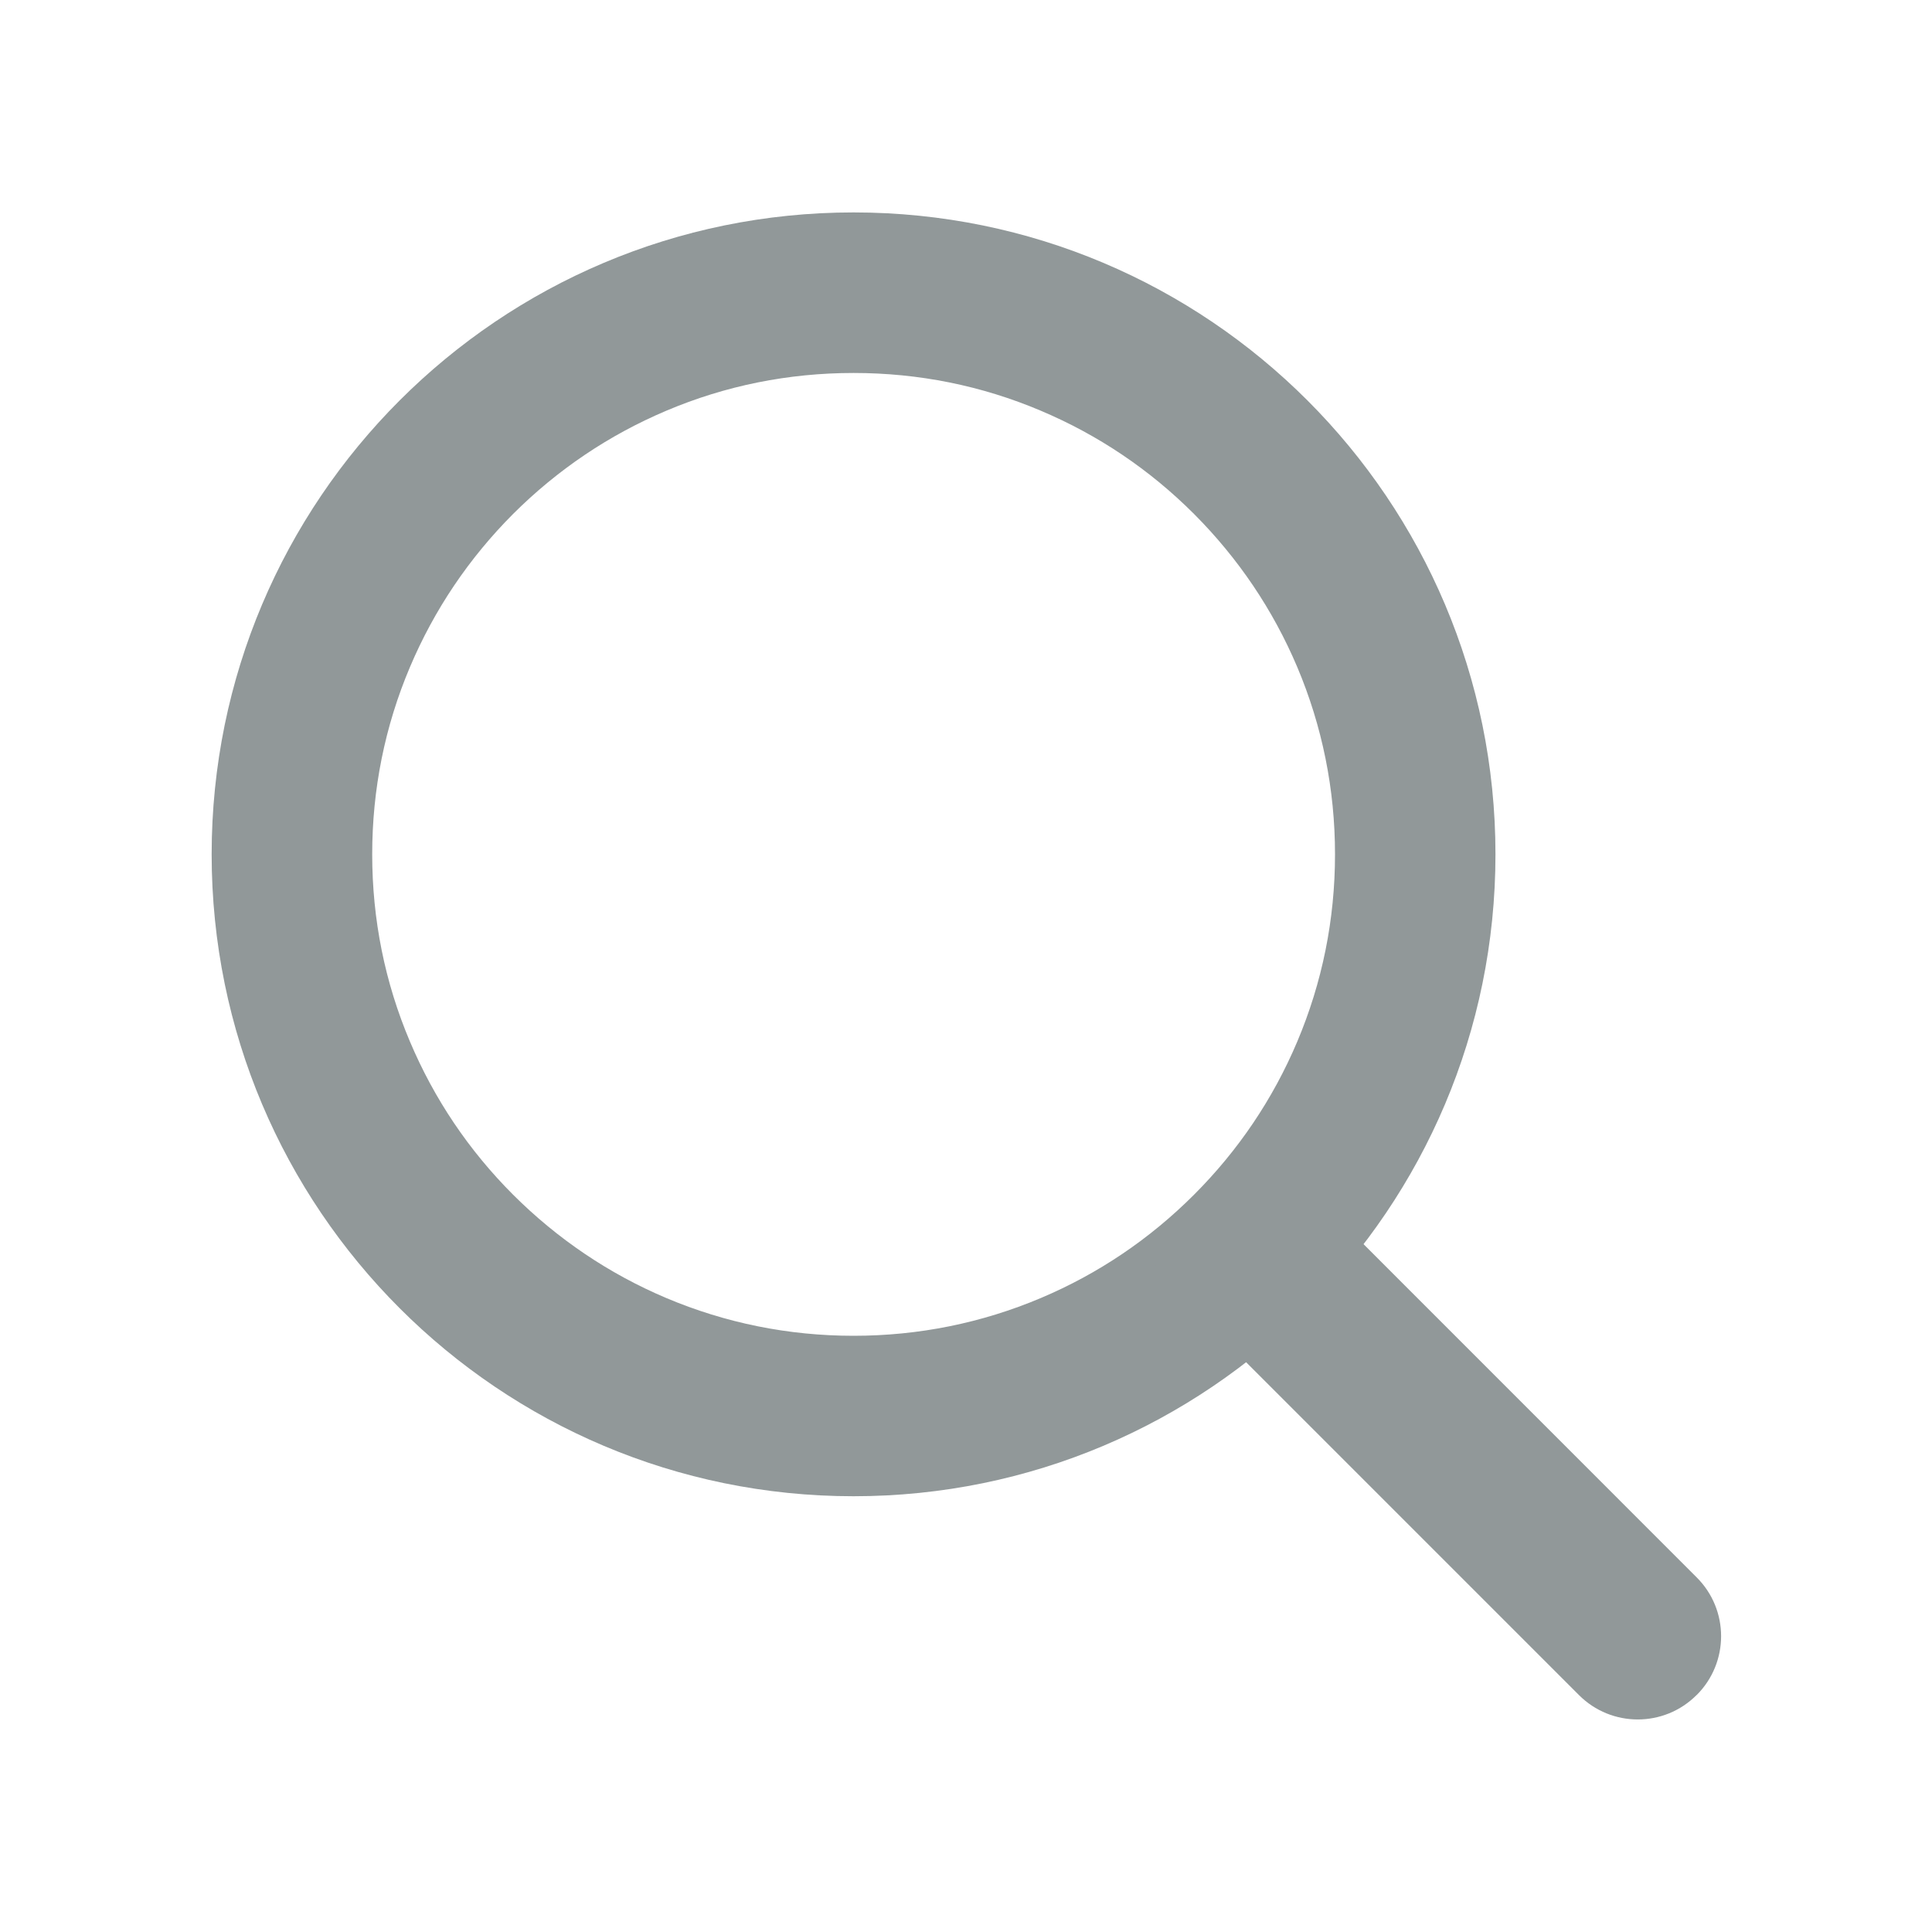
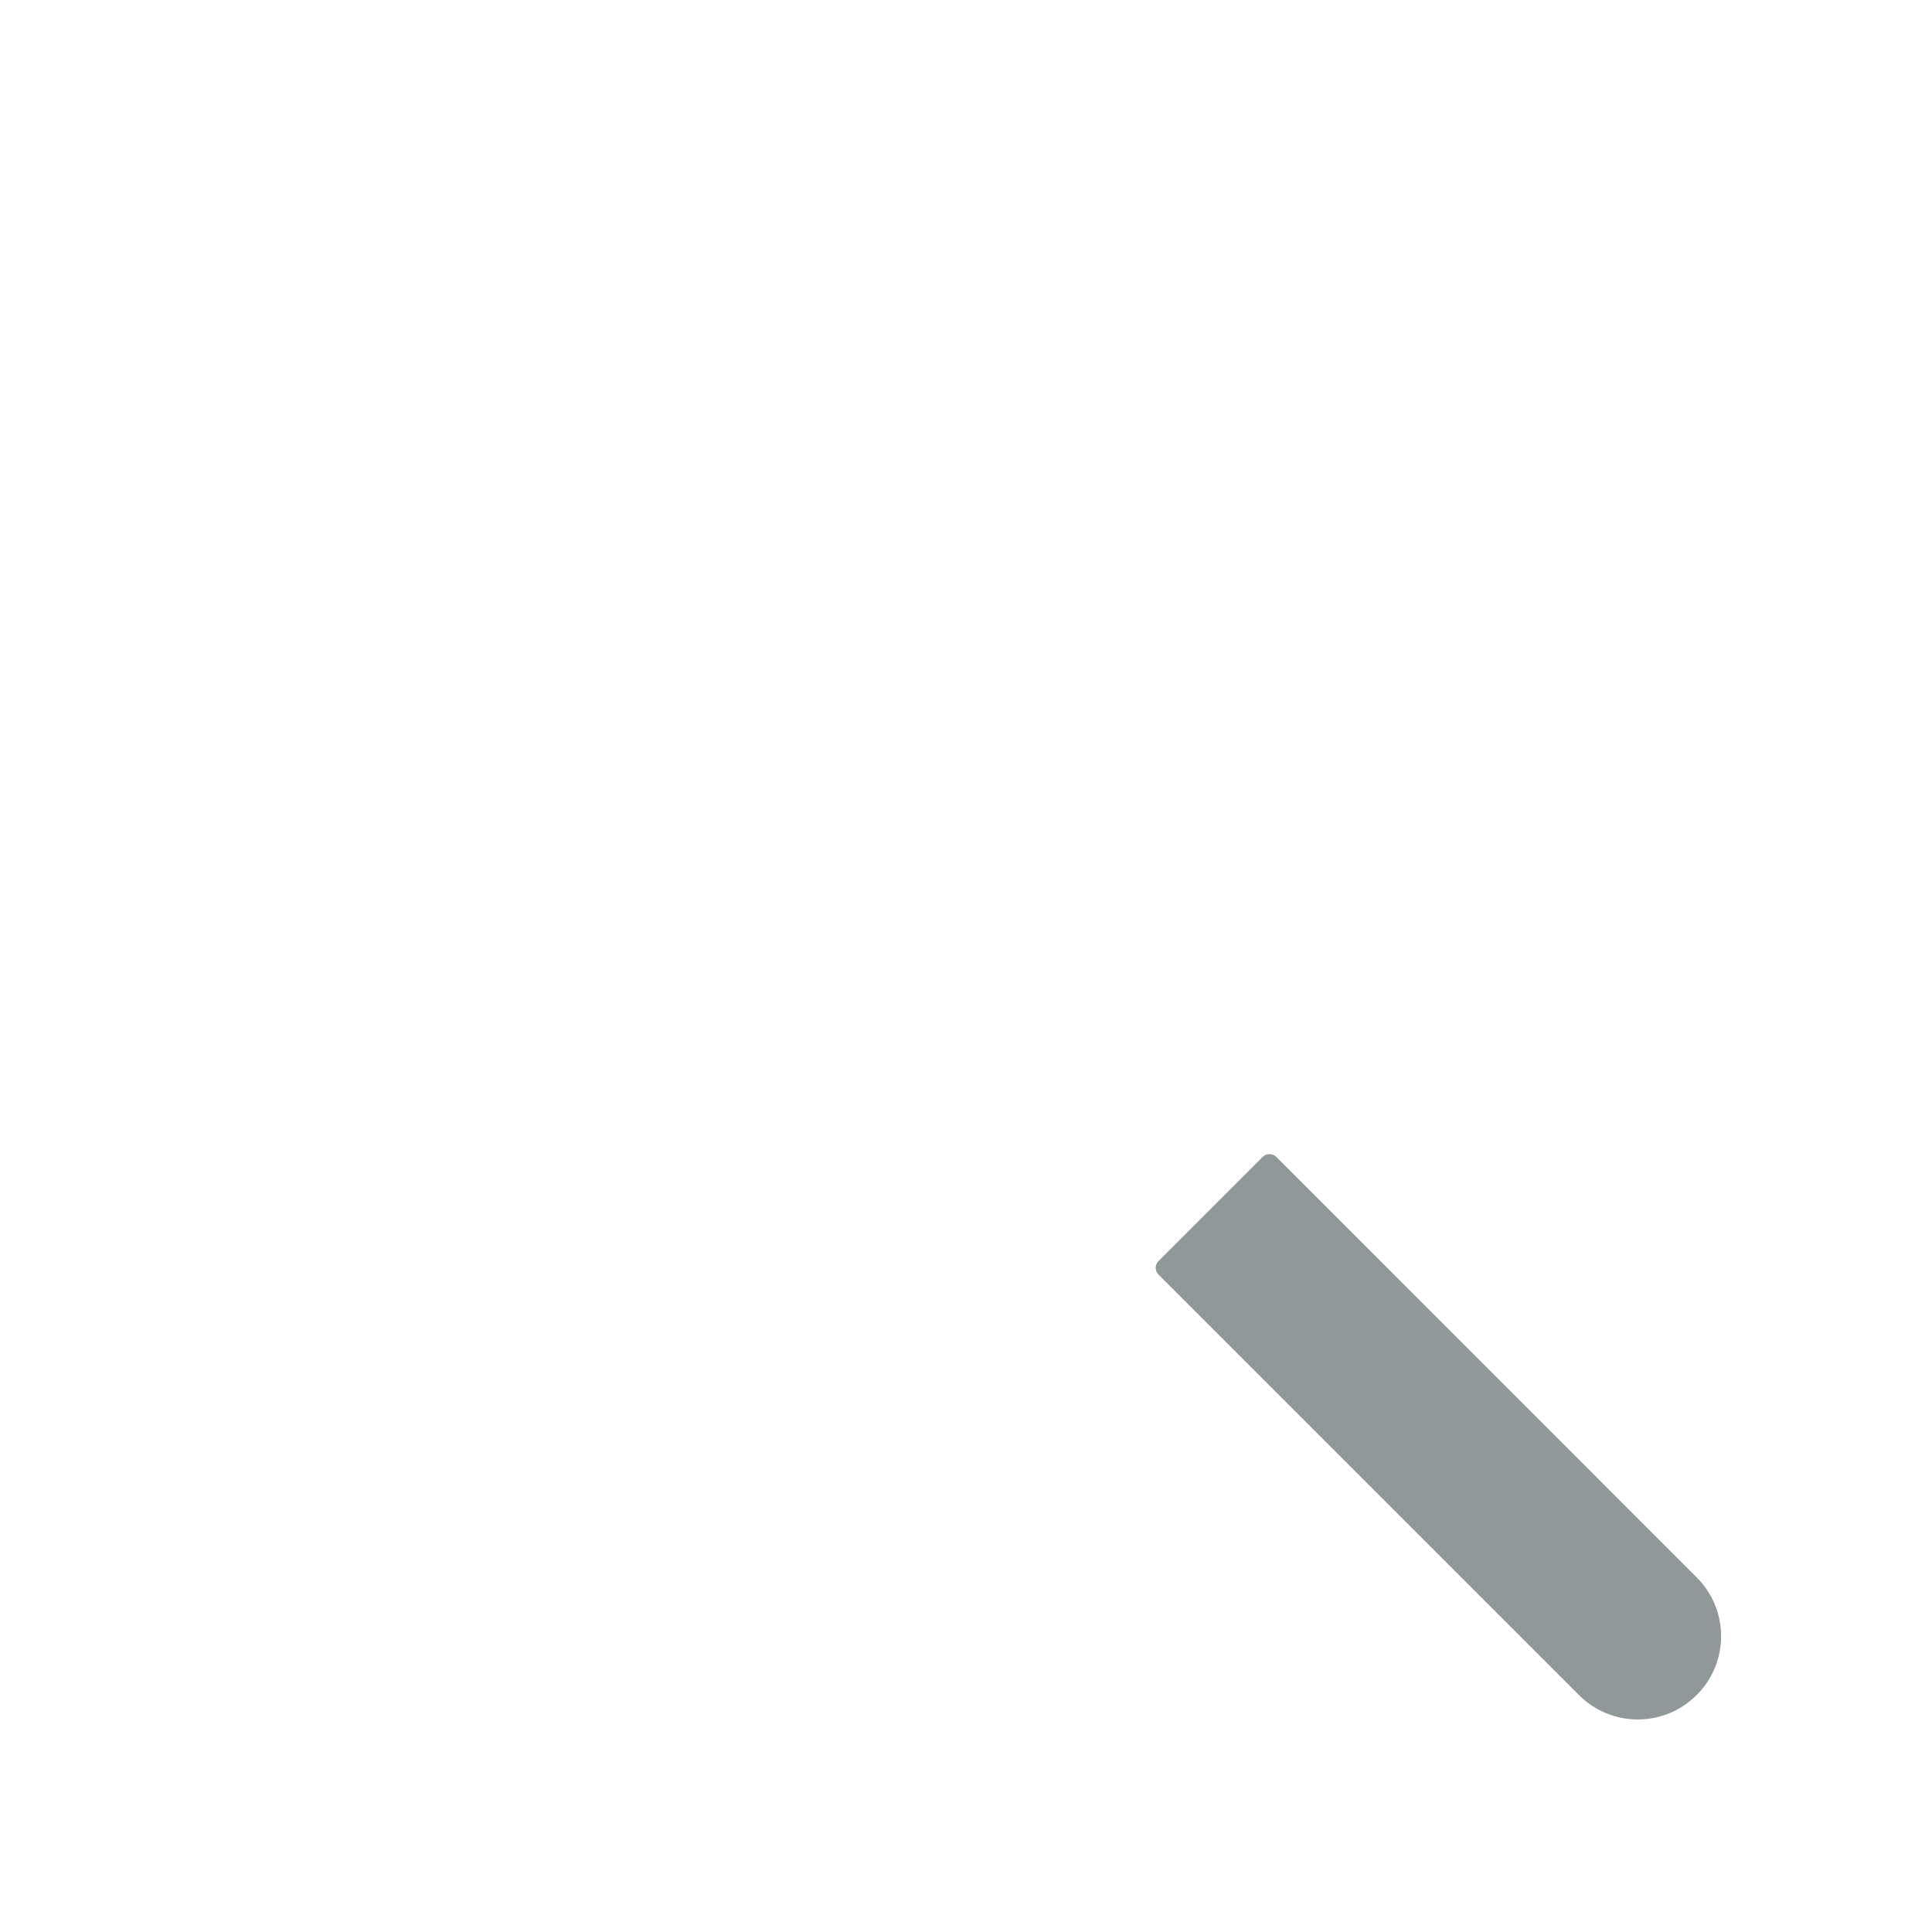
<svg xmlns="http://www.w3.org/2000/svg" width="20" height="20" viewBox="0 0 20 20" fill="none">
-   <path d="M8.836 3.861C9.51 3.861 10.162 3.992 10.775 4.252C11.369 4.503 11.902 4.862 12.36 5.32C12.818 5.779 13.178 6.312 13.429 6.905C13.688 7.518 13.82 8.171 13.82 8.844C13.82 9.518 13.688 10.17 13.429 10.783C13.178 11.377 12.818 11.91 12.36 12.368C11.902 12.826 11.369 13.186 10.775 13.437C10.162 13.696 9.51 13.828 8.836 13.828C8.163 13.828 7.51 13.696 6.897 13.437C6.304 13.186 5.771 12.826 5.312 12.368C4.854 11.91 4.495 11.377 4.244 10.783C3.984 10.17 3.853 9.518 3.853 8.844C3.853 8.171 3.984 7.518 4.244 6.905C4.495 6.312 4.854 5.779 5.312 5.32C5.771 4.862 6.304 4.503 6.897 4.252C7.51 3.992 8.162 3.861 8.836 3.861ZM8.836 2.199C5.166 2.199 2.191 5.174 2.191 8.844C2.191 12.514 5.166 15.489 8.836 15.489C12.506 15.489 15.481 12.514 15.481 8.844C15.481 5.174 12.506 2.199 8.836 2.199Z" fill="#919899" />
  <path d="M16.345 17.547L11.993 13.195C11.954 13.156 11.954 13.093 11.993 13.054L13.071 11.976C13.11 11.938 13.173 11.938 13.212 11.976L17.564 16.329C17.901 16.665 17.901 17.21 17.564 17.547L17.563 17.547C17.227 17.884 16.681 17.884 16.345 17.547Z" fill="#919899" />
</svg>